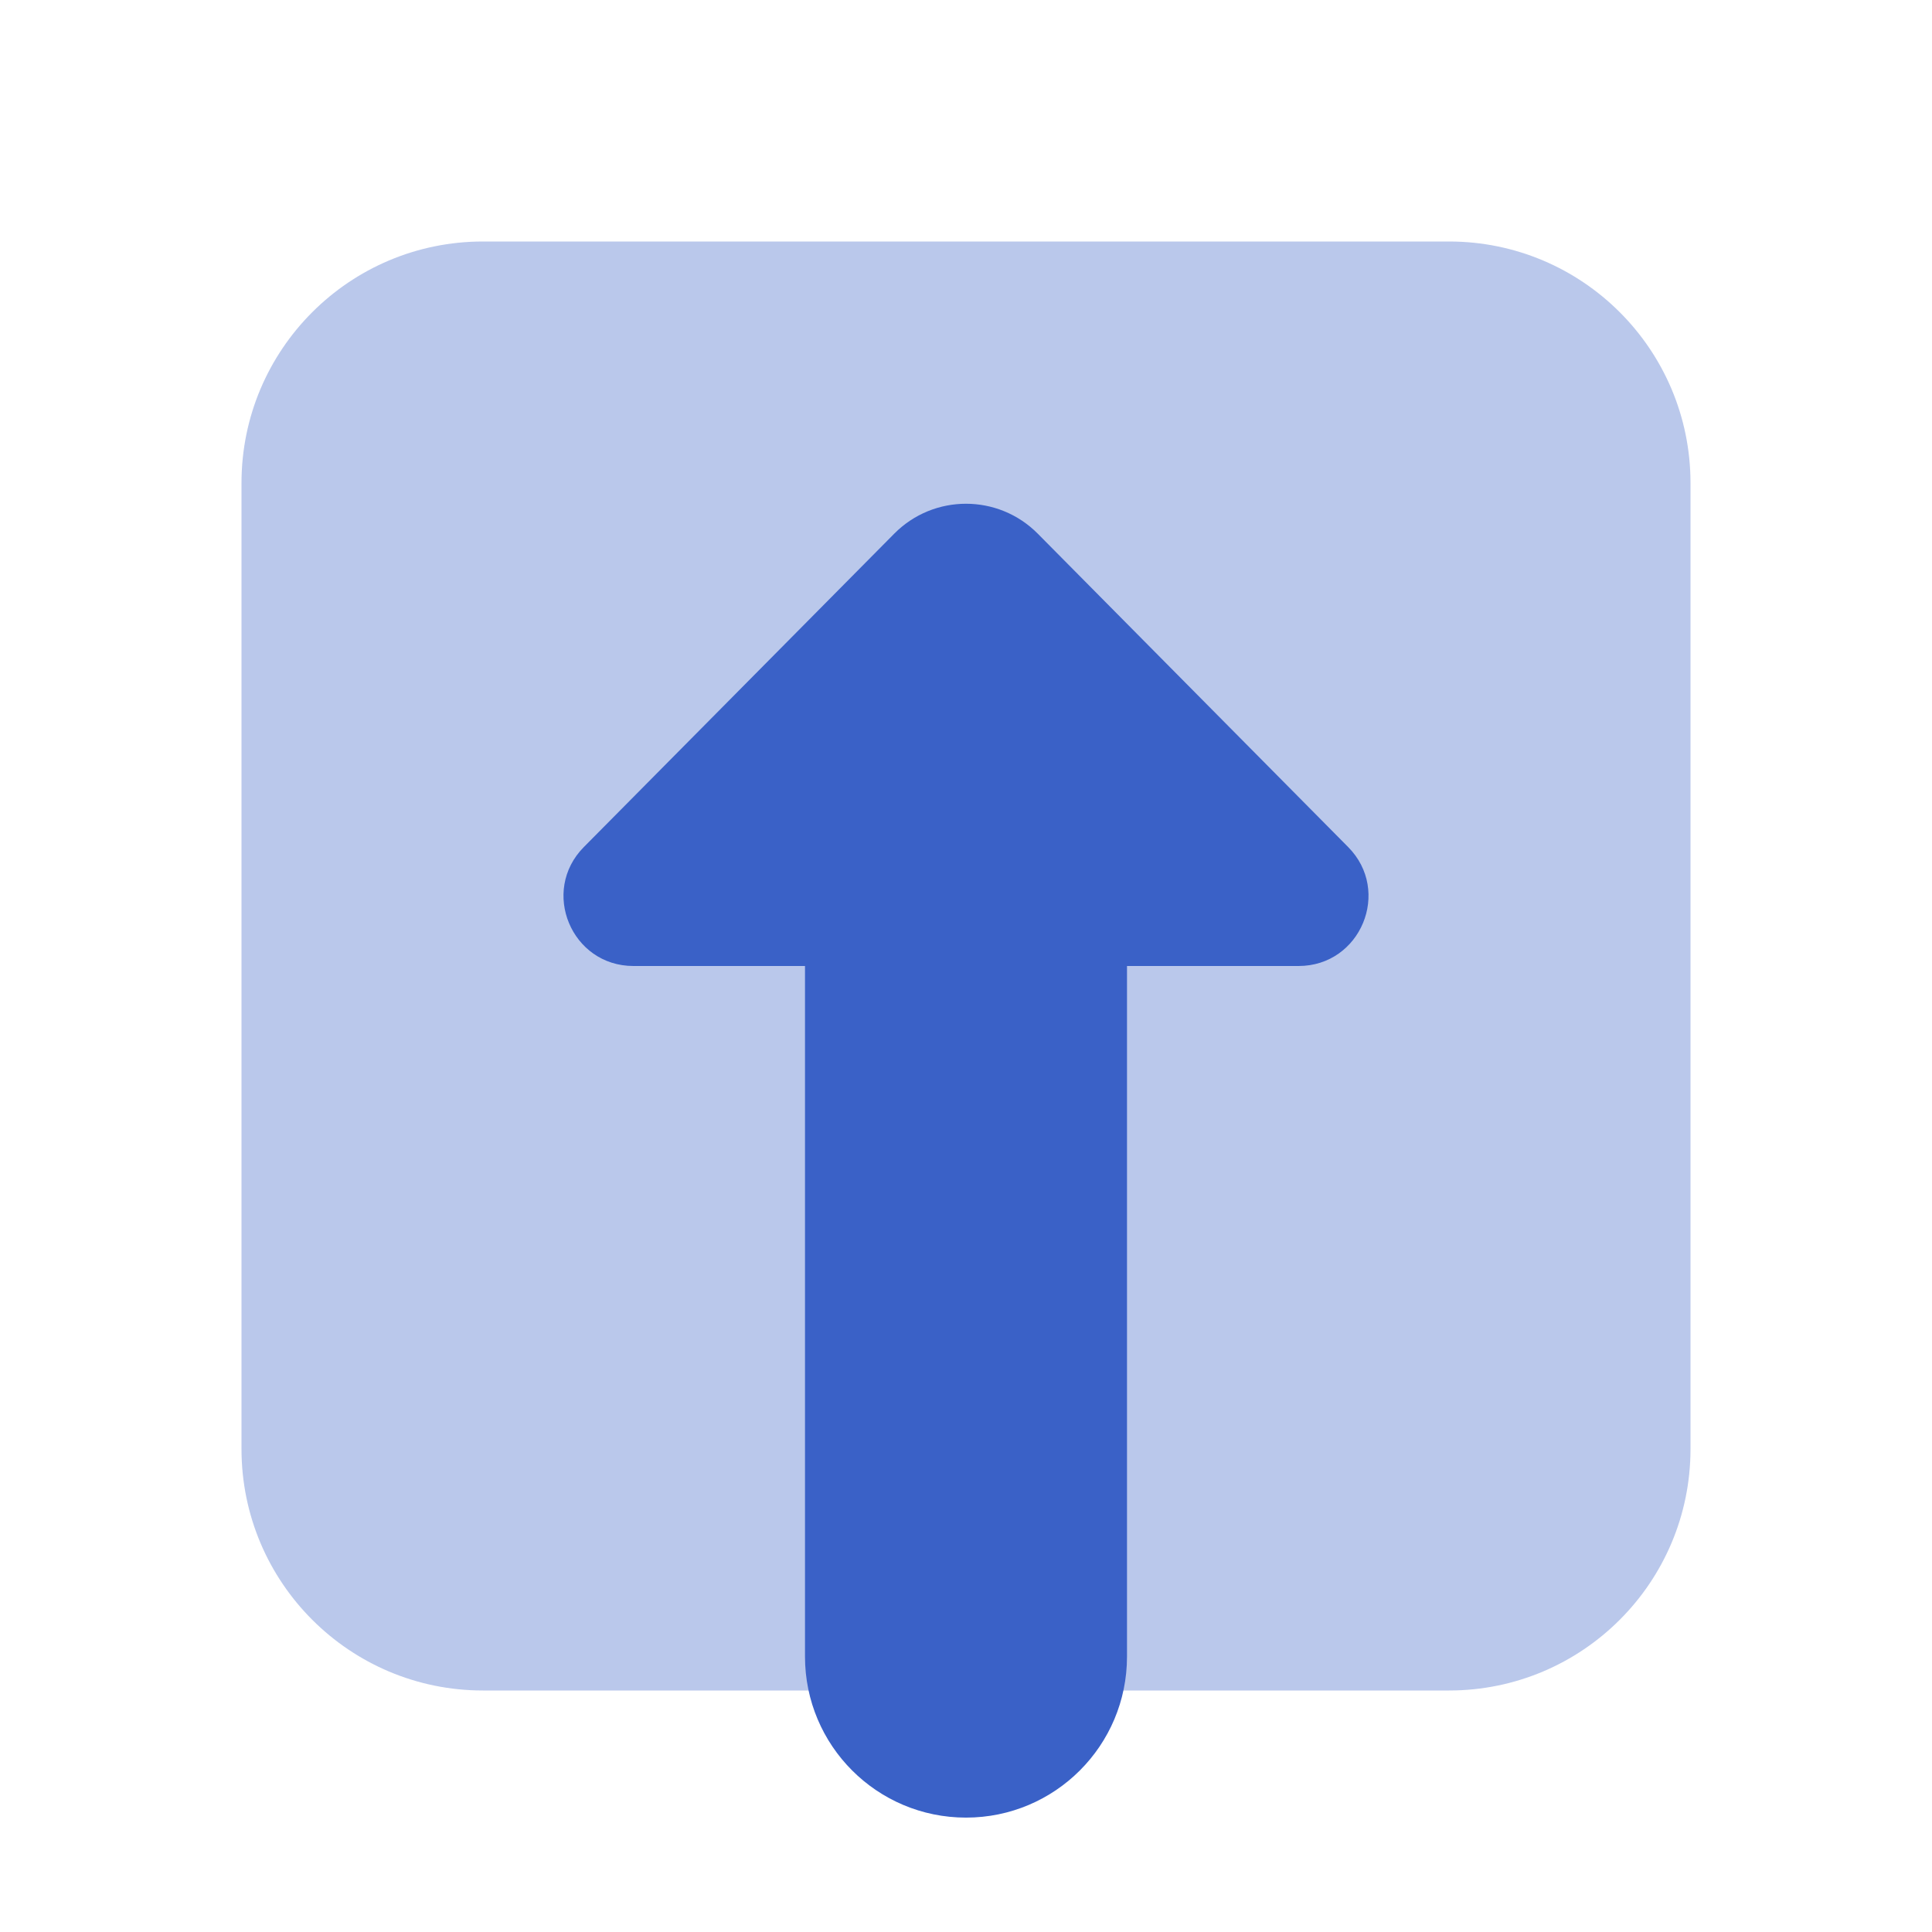
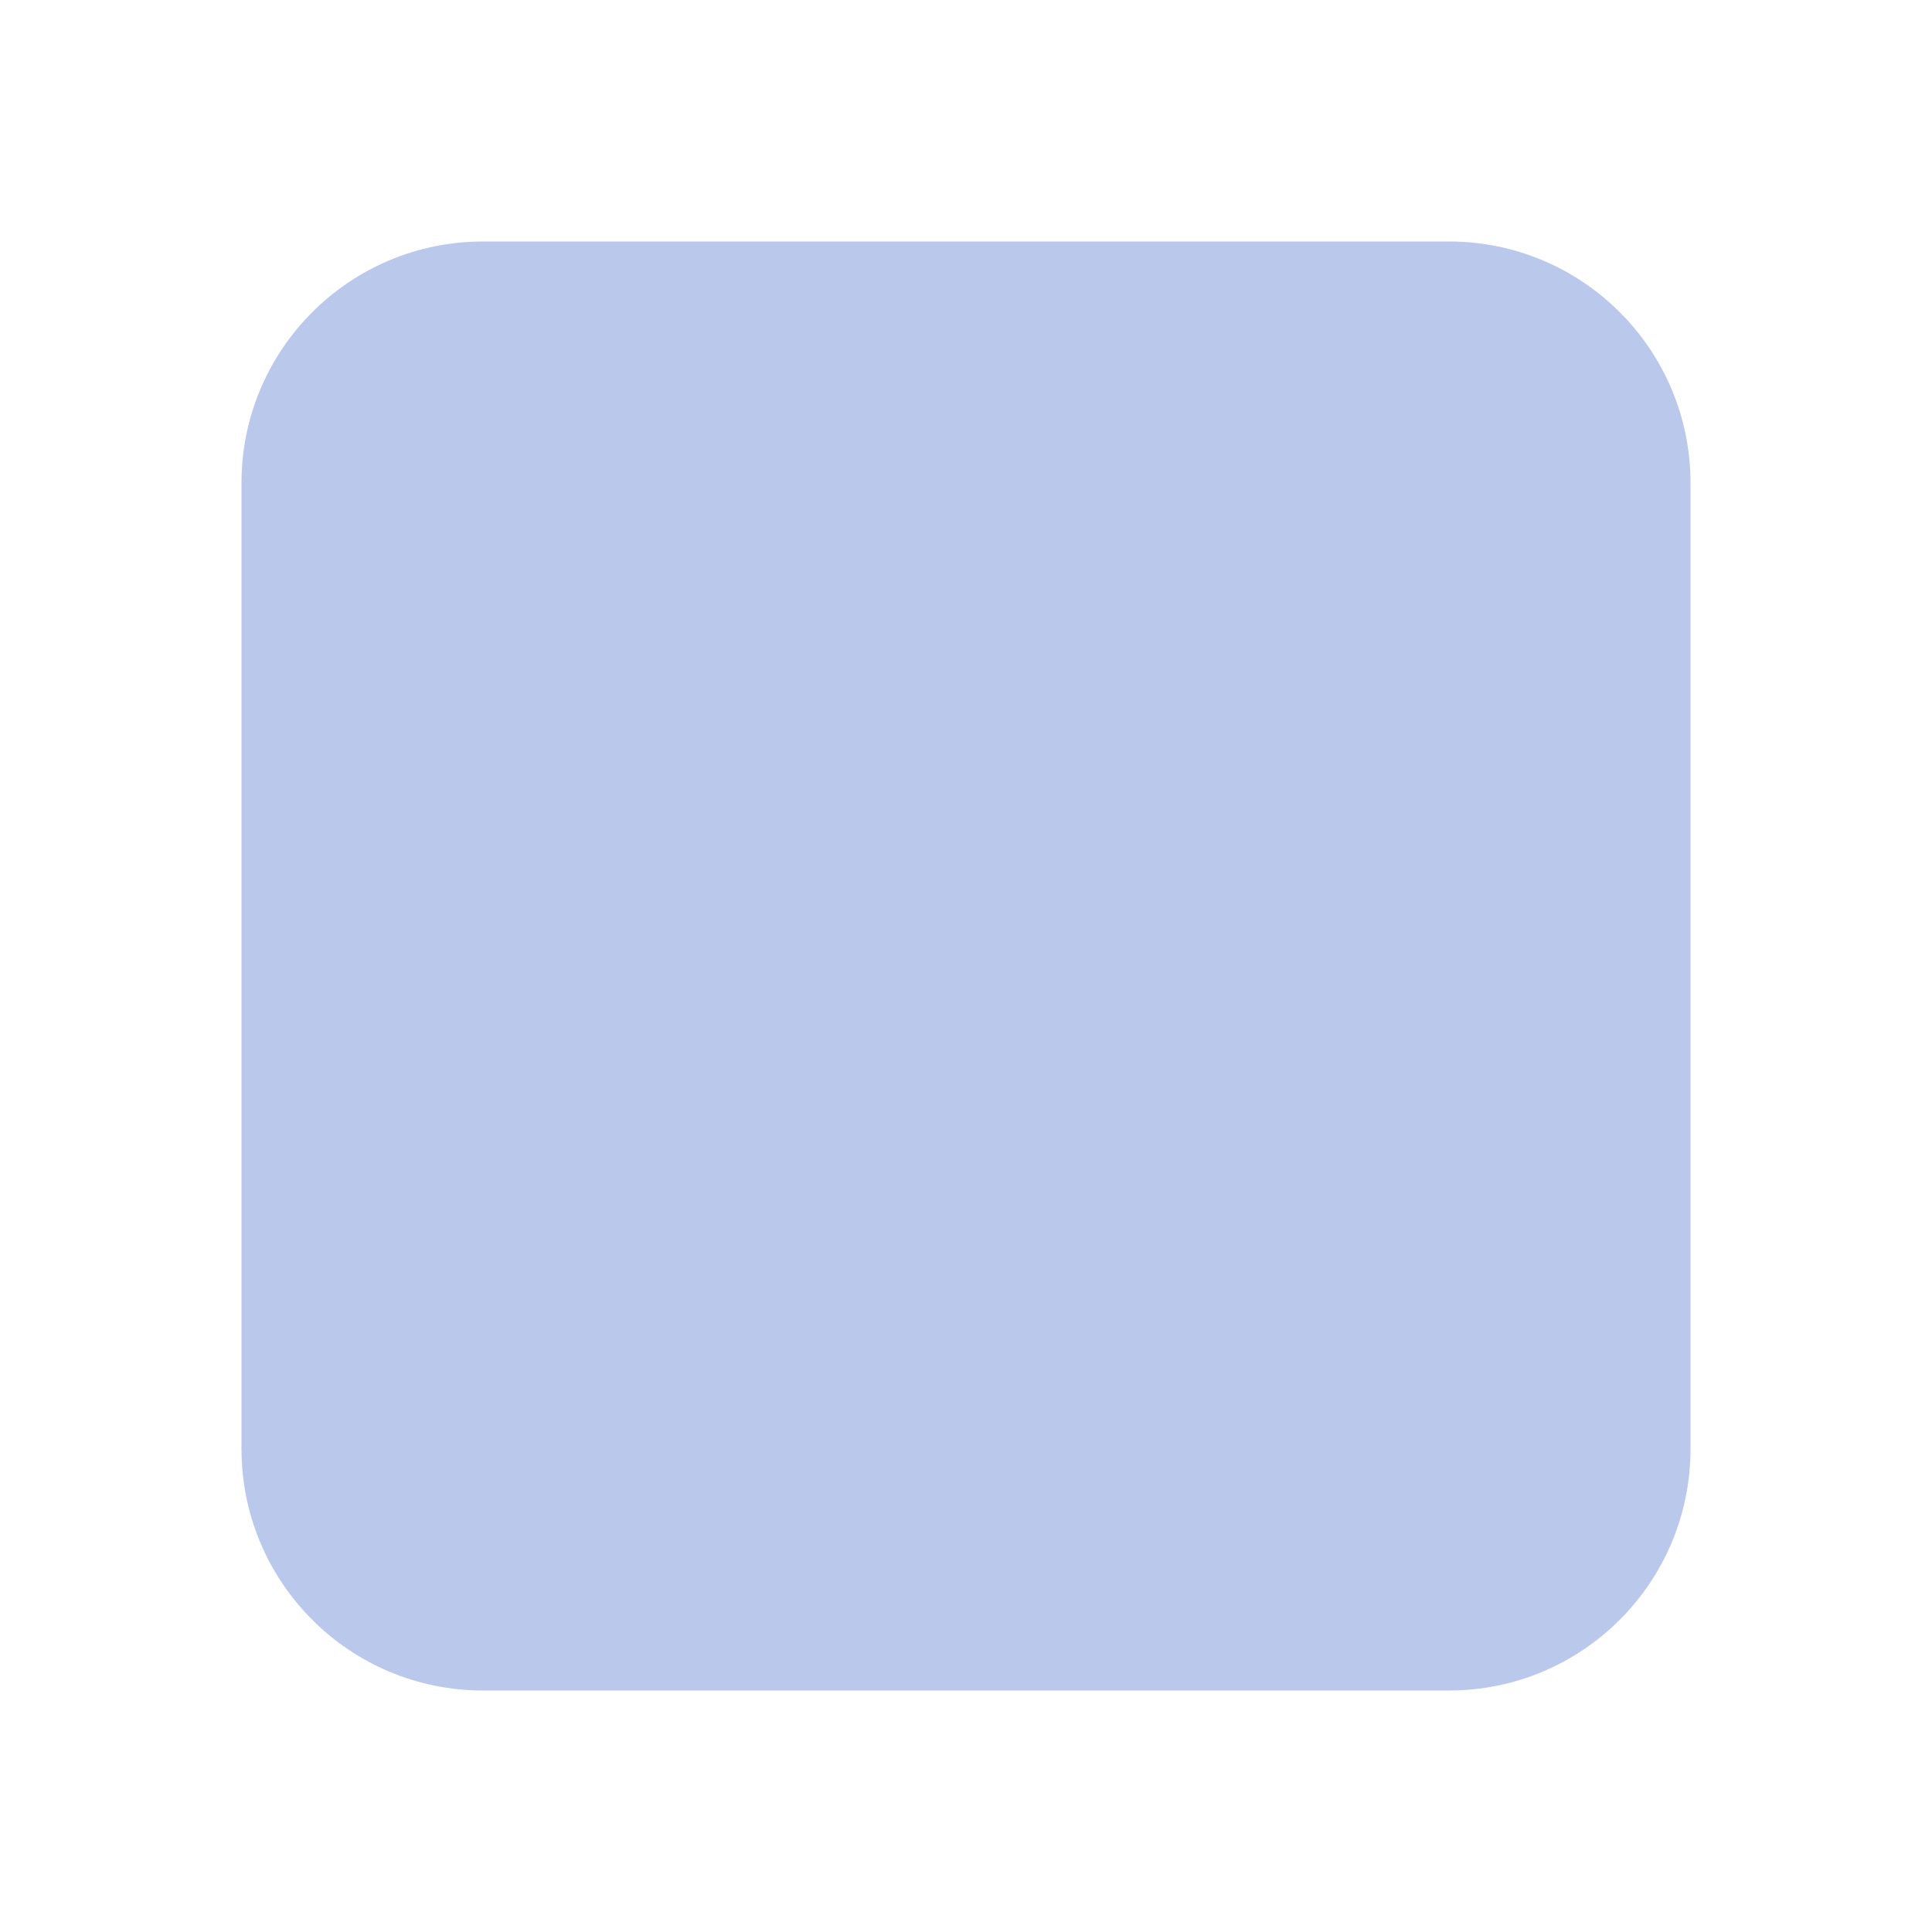
<svg xmlns="http://www.w3.org/2000/svg" width="96" height="96" viewBox="0 0 96 96" fill="none">
  <path opacity="0.35" d="M24 12H72C78.628 12 84 17.372 84 24V72C84 78.628 78.628 84 72 84H24C17.372 84 12 78.628 12 72V24C12 17.372 17.372 12 24 12Z" fill="#3A61C7" />
-   <path d="M40 42.316V82.316C40 86.736 43.58 90.316 48 90.316C52.42 90.316 56 86.736 56 82.316V42.316H40Z" fill="#3A61C7" />
-   <path d="M64.524 48C67.608 48 69.16 44.28 66.988 42.088L51.564 26.516C49.6 24.536 46.4 24.536 44.436 26.516L29.012 42.088C26.84 44.28 28.392 48 31.476 48H64.524Z" fill="#3A61C7" />
</svg>